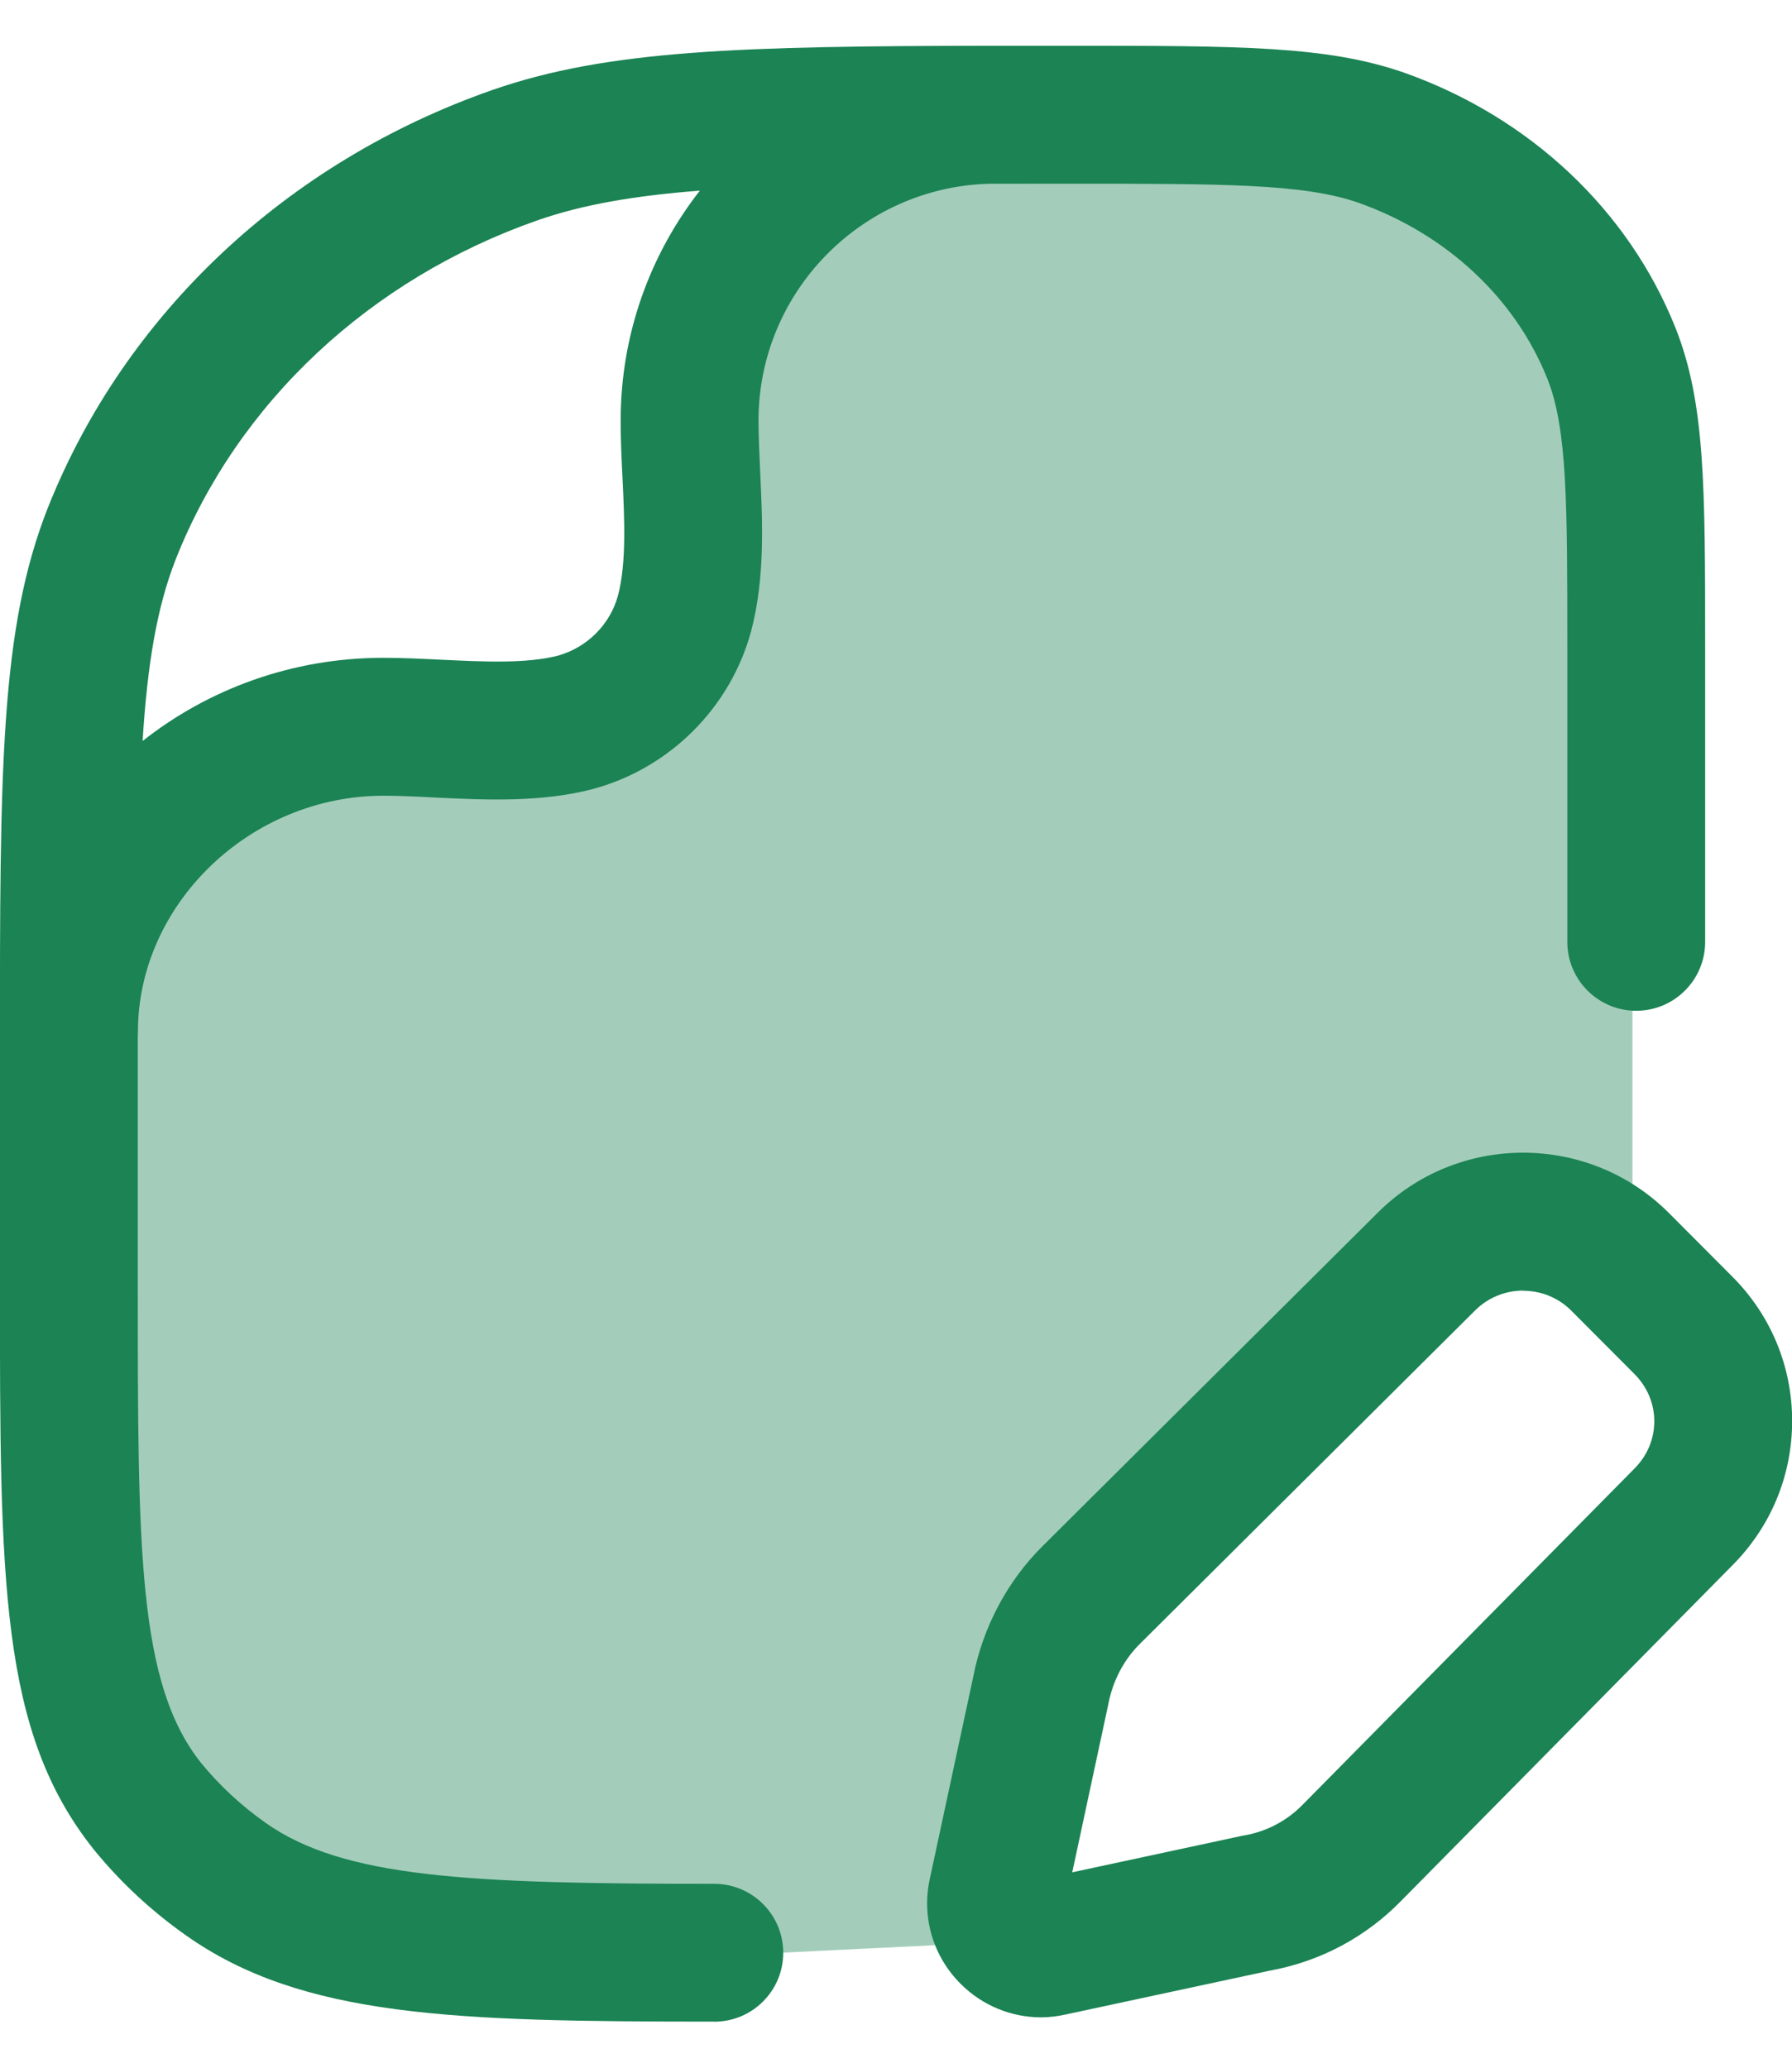
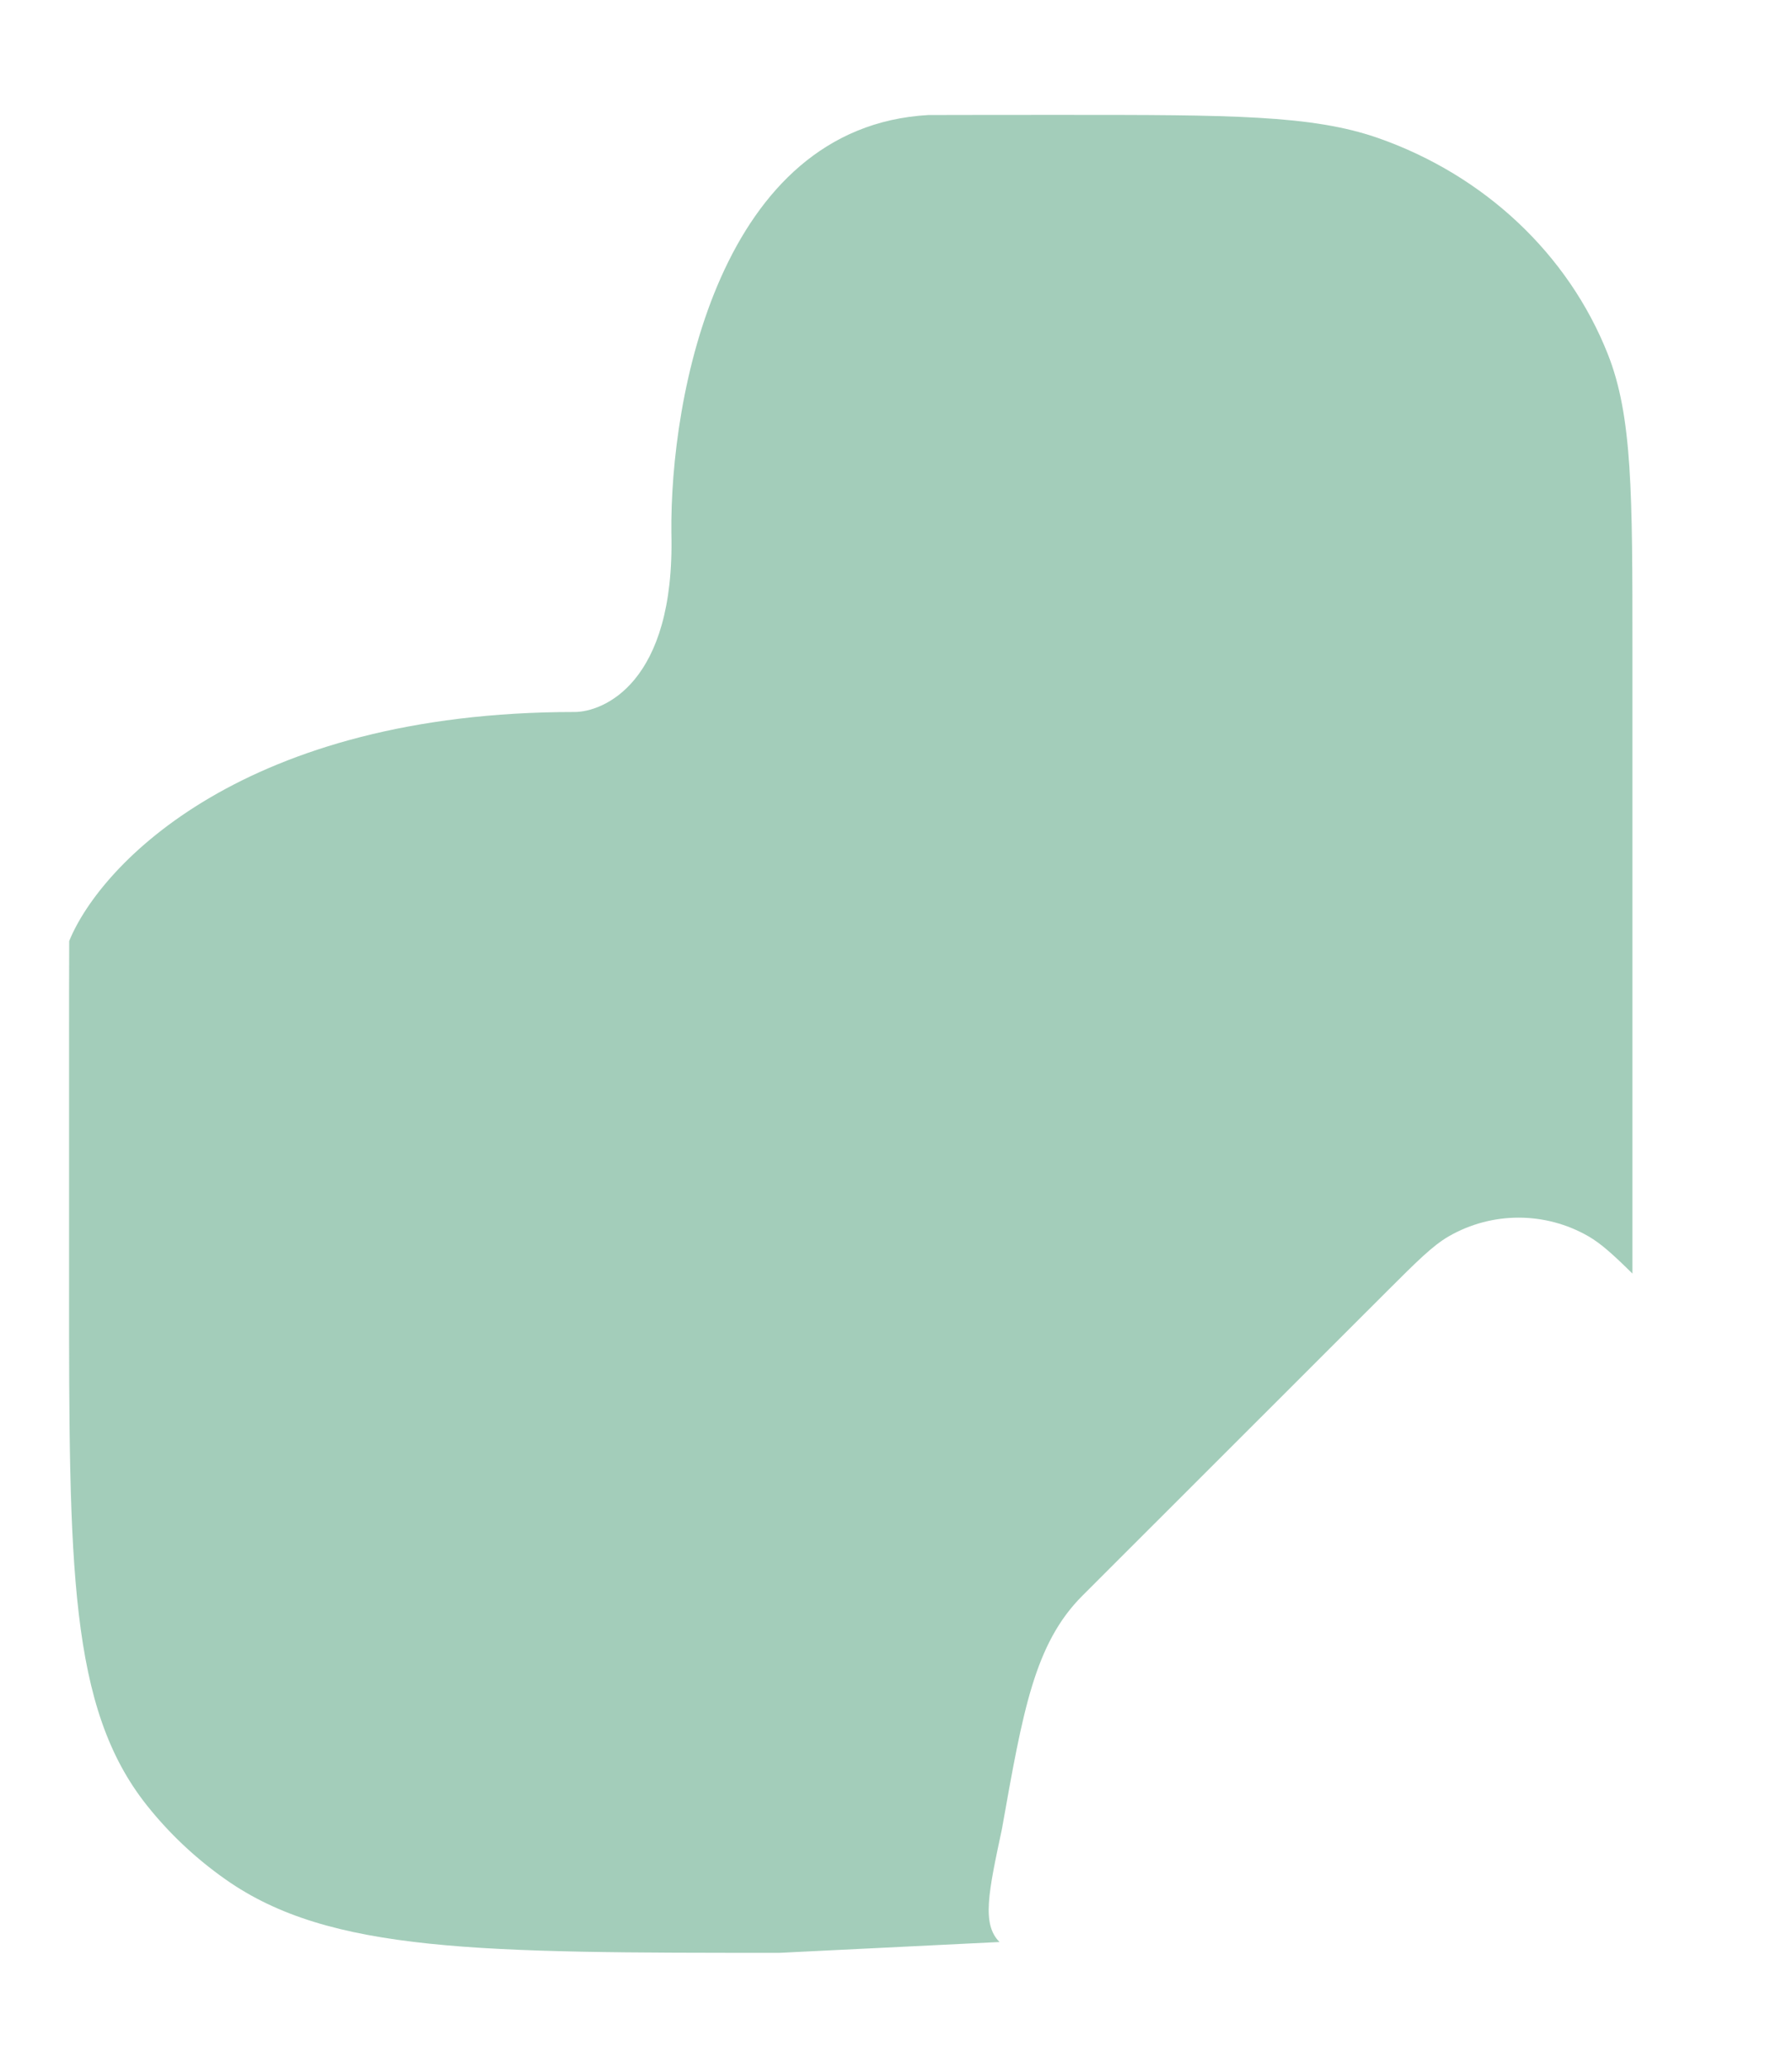
<svg xmlns="http://www.w3.org/2000/svg" width="26" height="30" viewBox="0 0 26 30" fill="none">
-   <path opacity="0.4" d="M8.338 10.33C3.55 10.33 1.458 12.538 1.004 13.653C1.002 14.145 1.002 14.673 1.002 15.242V18.636C1.002 22.729 1.002 24.775 2.133 26.196C2.457 26.603 2.841 26.965 3.274 27.269C4.785 28.333 6.961 28.333 11.312 28.333L14.502 28.176C14.242 27.916 14.341 27.456 14.537 26.536C14.59 26.292 14.633 26.041 14.676 25.788C14.841 24.826 15.008 23.847 15.707 23.149L20.12 18.738C20.565 18.294 20.788 18.072 21.019 17.938C21.647 17.576 22.42 17.576 23.048 17.938C23.229 18.043 23.404 18.201 23.685 18.478V9.424C23.685 7.166 23.685 6.038 23.327 5.136C22.753 3.687 21.537 2.543 19.996 2.003C19.037 1.667 17.837 1.667 15.437 1.667C14.723 1.667 14.071 1.667 13.47 1.669C10.441 1.838 9.718 5.755 9.741 7.735C9.795 9.926 8.74 10.33 8.338 10.33Z" fill="#1B8354" />
-   <path fill-rule="evenodd" clip-rule="evenodd" d="M10.363 29.331C6.6 29.331 4.388 29.272 2.7 28.081C2.192 27.723 1.74 27.301 1.356 26.828C-0.001 25.12 -0.001 22.953 -0.001 18.637V15.237C-0.001 11.169 -0.001 9.127 0.696 7.363C1.813 4.556 4.161 2.349 7.14 1.307C8.822 0.72 10.774 0.669 14.381 0.664C14.404 0.664 14.427 0.664 14.45 0.664L14.476 0.664C14.794 0.664 15.125 0.664 15.469 0.664H15.47C17.986 0.664 19.249 0.664 20.369 1.053C22.197 1.7 23.632 3.051 24.312 4.763C24.74 5.848 24.74 7.044 24.74 9.425V13.665C24.74 14.217 24.292 14.665 23.74 14.665C23.188 14.665 22.74 14.217 22.74 13.665V9.425C22.74 7.297 22.74 6.228 22.452 5.499C21.986 4.327 20.985 3.393 19.708 2.941C18.913 2.665 17.762 2.665 15.47 2.665H15.469C15.074 2.665 14.697 2.665 14.339 2.666C12.49 2.725 11.005 4.244 11.005 6.104C11.005 6.319 11.016 6.549 11.027 6.794L11.029 6.843C11.064 7.568 11.102 8.391 10.897 9.161C10.597 10.263 9.728 11.135 8.626 11.441C8.624 11.441 8.62 11.443 8.617 11.444L8.613 11.445C7.855 11.645 7.044 11.606 6.326 11.572L6.309 11.571C6.044 11.557 5.792 11.545 5.562 11.545C3.632 11.545 2.001 13.115 2.001 14.972C2.001 14.996 2 15.021 1.999 15.045L1.999 18.639C1.999 22.489 1.999 24.423 2.916 25.576C3.179 25.899 3.496 26.195 3.855 26.448C4.983 27.244 6.789 27.332 10.364 27.332C10.916 27.332 11.364 27.78 11.364 28.332C11.364 28.884 10.916 29.332 10.364 29.332L10.363 29.331ZM7.8 3.196C8.449 2.97 9.195 2.84 10.154 2.766C9.434 3.688 9.005 4.847 9.005 6.104C9.005 6.38 9.018 6.663 9.032 6.936C9.061 7.545 9.09 8.175 8.966 8.641C8.853 9.059 8.521 9.392 8.098 9.512C7.634 9.632 7.013 9.601 6.412 9.572L6.363 9.57C6.099 9.557 5.827 9.544 5.562 9.544C4.24 9.544 3.024 9.997 2.069 10.751C2.139 9.628 2.278 8.801 2.555 8.101C3.457 5.835 5.369 4.047 7.8 3.196Z" fill="#1B8354" />
-   <path fill-rule="evenodd" clip-rule="evenodd" d="M13.944 28.789C14.258 29.101 14.677 29.269 15.104 29.269C15.225 29.269 15.345 29.254 15.465 29.227L18.426 28.591C19.155 28.458 19.814 28.107 20.329 27.579L25.128 22.718C25.692 22.155 26.002 21.409 26.002 20.617C26.002 19.825 25.692 19.078 25.129 18.517L24.212 17.597L24.209 17.594C23.045 16.434 21.151 16.434 19.99 17.594L15.126 22.433C14.616 22.938 14.258 23.613 14.12 24.331L13.489 27.267C13.37 27.822 13.54 28.39 13.944 28.789ZM15.033 27.275L15.04 27.274V27.275H15.033ZM21.402 19.013C21.594 18.821 21.848 18.725 22.099 18.725L22.098 18.727C22.352 18.727 22.605 18.823 22.797 19.015L23.714 19.935C23.899 20.121 24.002 20.363 24.002 20.621C24.002 20.878 23.901 21.121 23.71 21.311L18.902 26.182C18.673 26.417 18.381 26.571 18.058 26.629C18.046 26.63 18.034 26.633 18.022 26.635L15.557 27.165L16.077 24.742C16.079 24.734 16.081 24.726 16.082 24.718C16.145 24.389 16.305 24.082 16.535 23.854L21.402 19.013Z" fill="#1B8354" />
+   <path opacity="0.4" d="M8.338 10.33C3.55 10.33 1.458 12.538 1.004 13.653C1.002 14.145 1.002 14.673 1.002 15.242V18.636C1.002 22.729 1.002 24.775 2.133 26.196C2.457 26.603 2.841 26.965 3.274 27.269C4.785 28.333 6.961 28.333 11.312 28.333L14.502 28.176C14.242 27.916 14.341 27.456 14.537 26.536C14.841 24.826 15.008 23.847 15.707 23.149L20.12 18.738C20.565 18.294 20.788 18.072 21.019 17.938C21.647 17.576 22.42 17.576 23.048 17.938C23.229 18.043 23.404 18.201 23.685 18.478V9.424C23.685 7.166 23.685 6.038 23.327 5.136C22.753 3.687 21.537 2.543 19.996 2.003C19.037 1.667 17.837 1.667 15.437 1.667C14.723 1.667 14.071 1.667 13.47 1.669C10.441 1.838 9.718 5.755 9.741 7.735C9.795 9.926 8.74 10.33 8.338 10.33Z" fill="#1B8354" />
</svg>